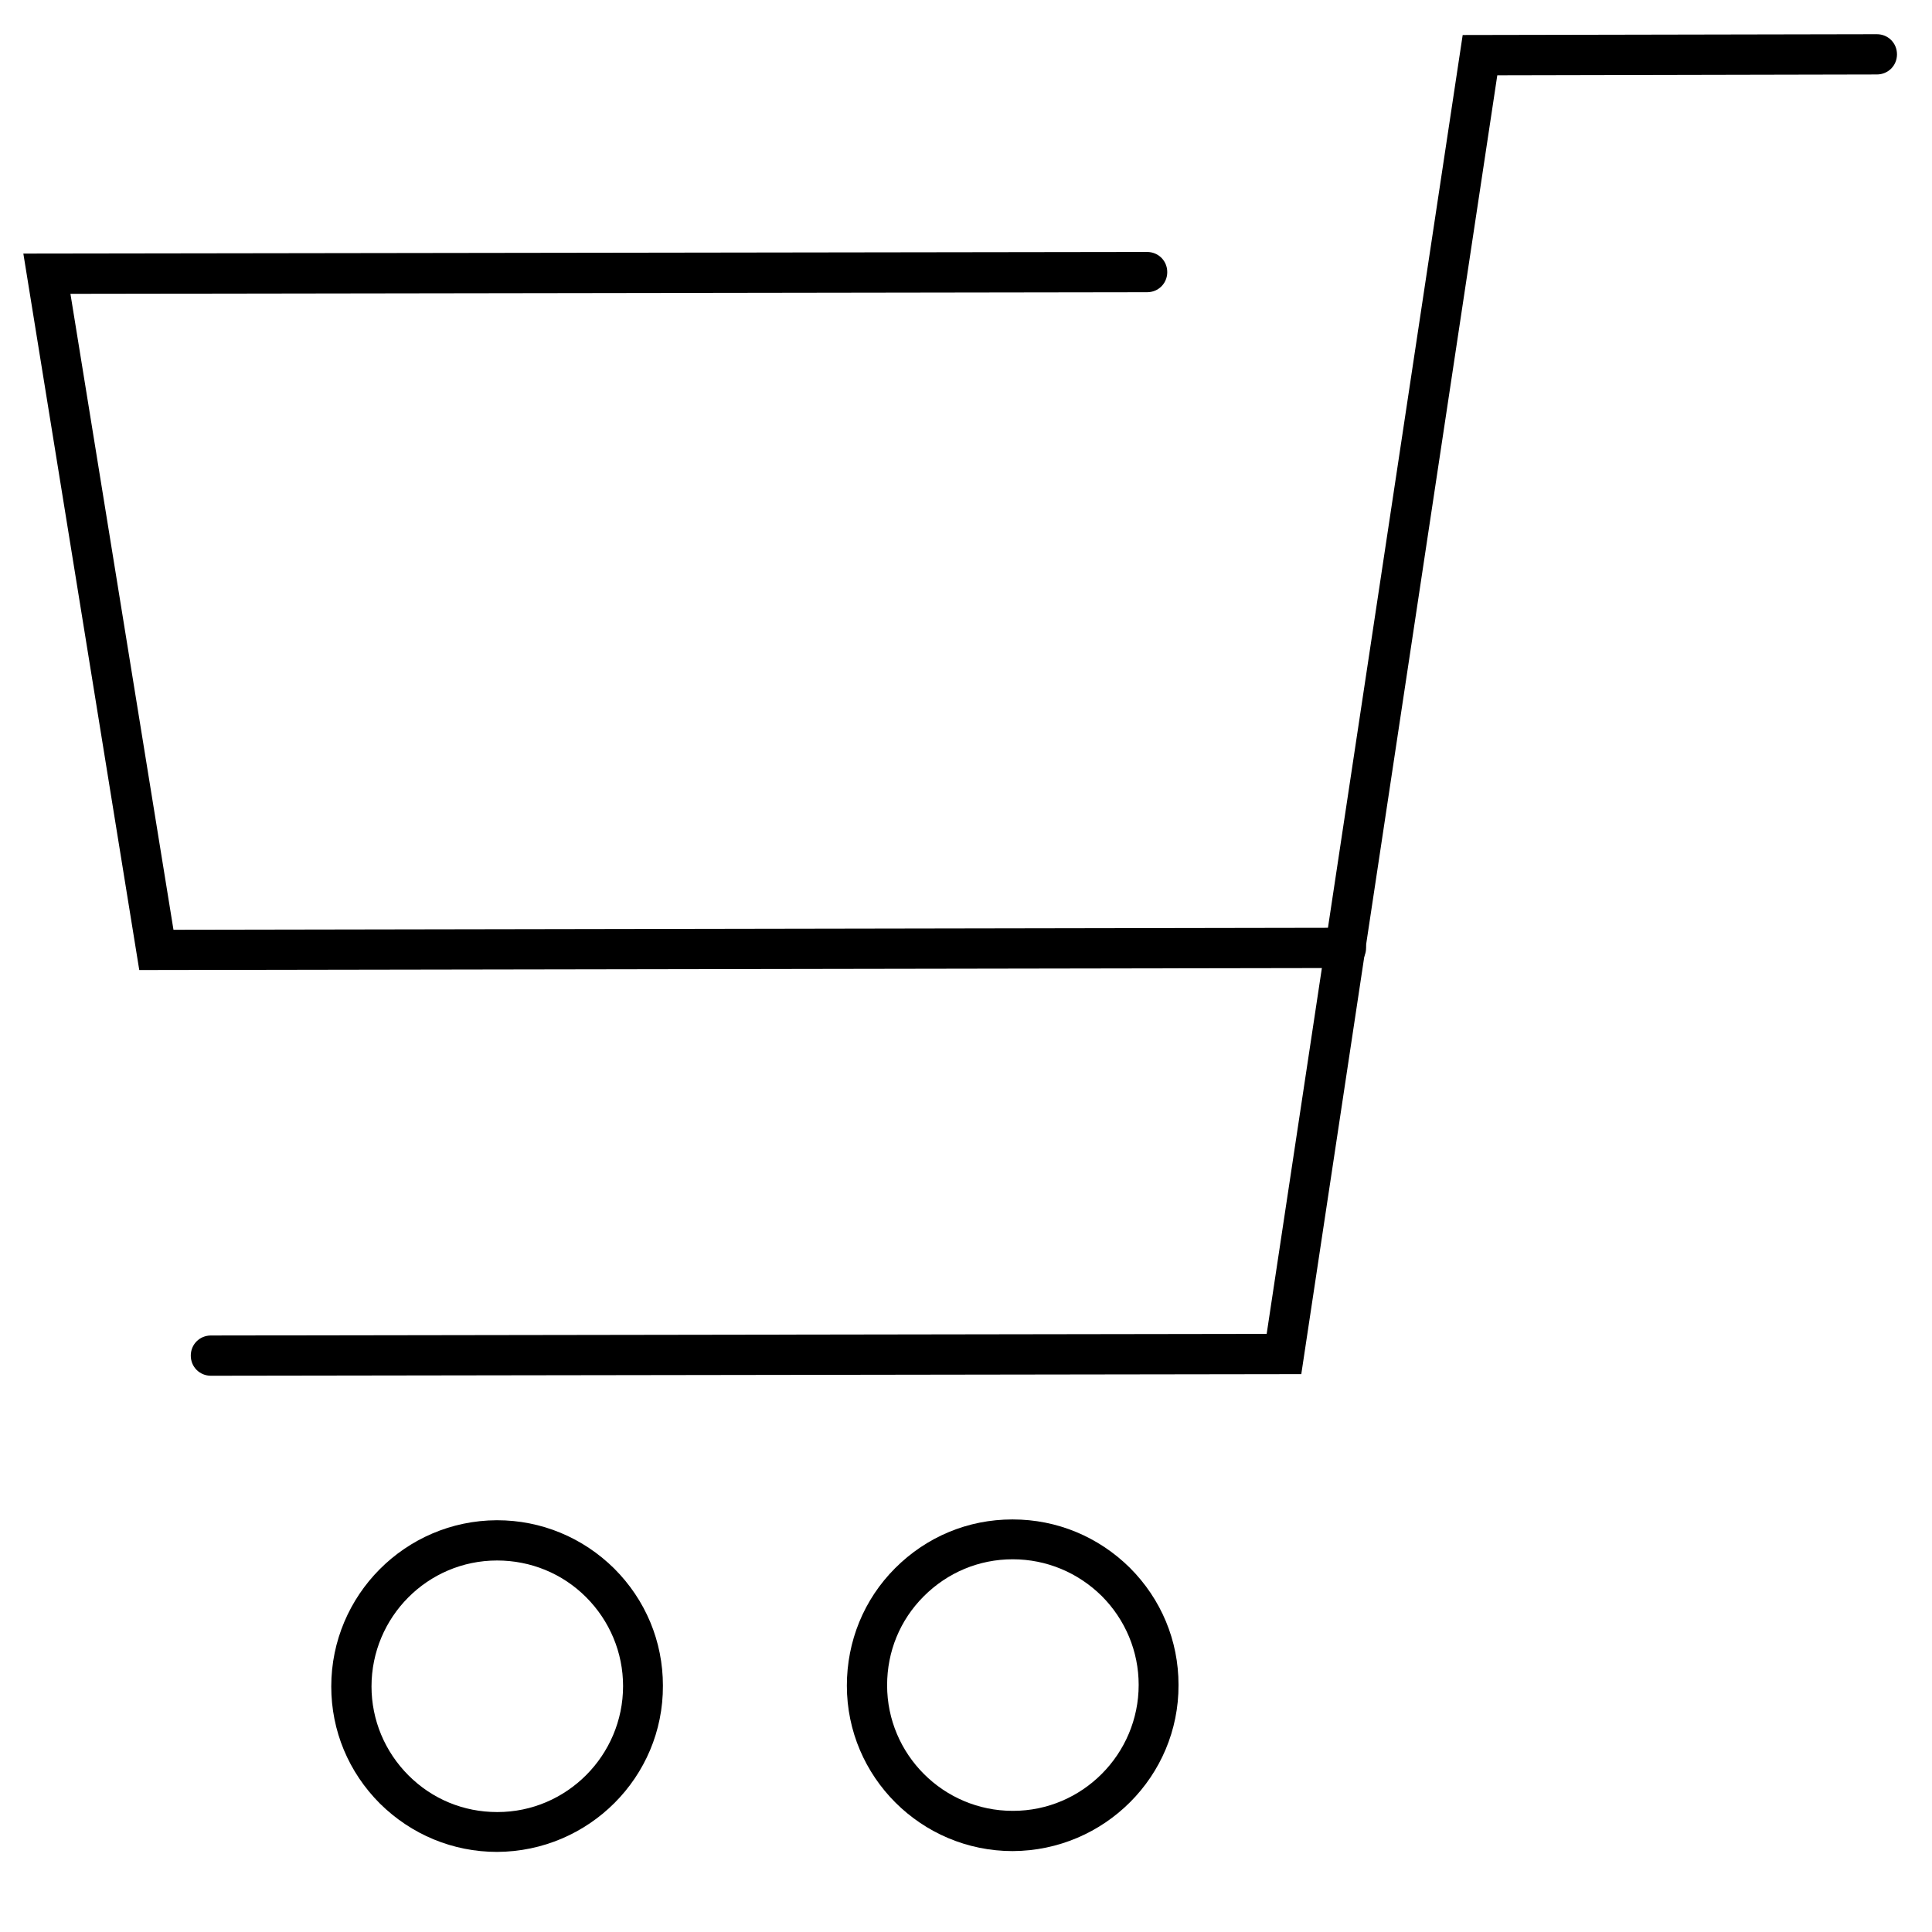
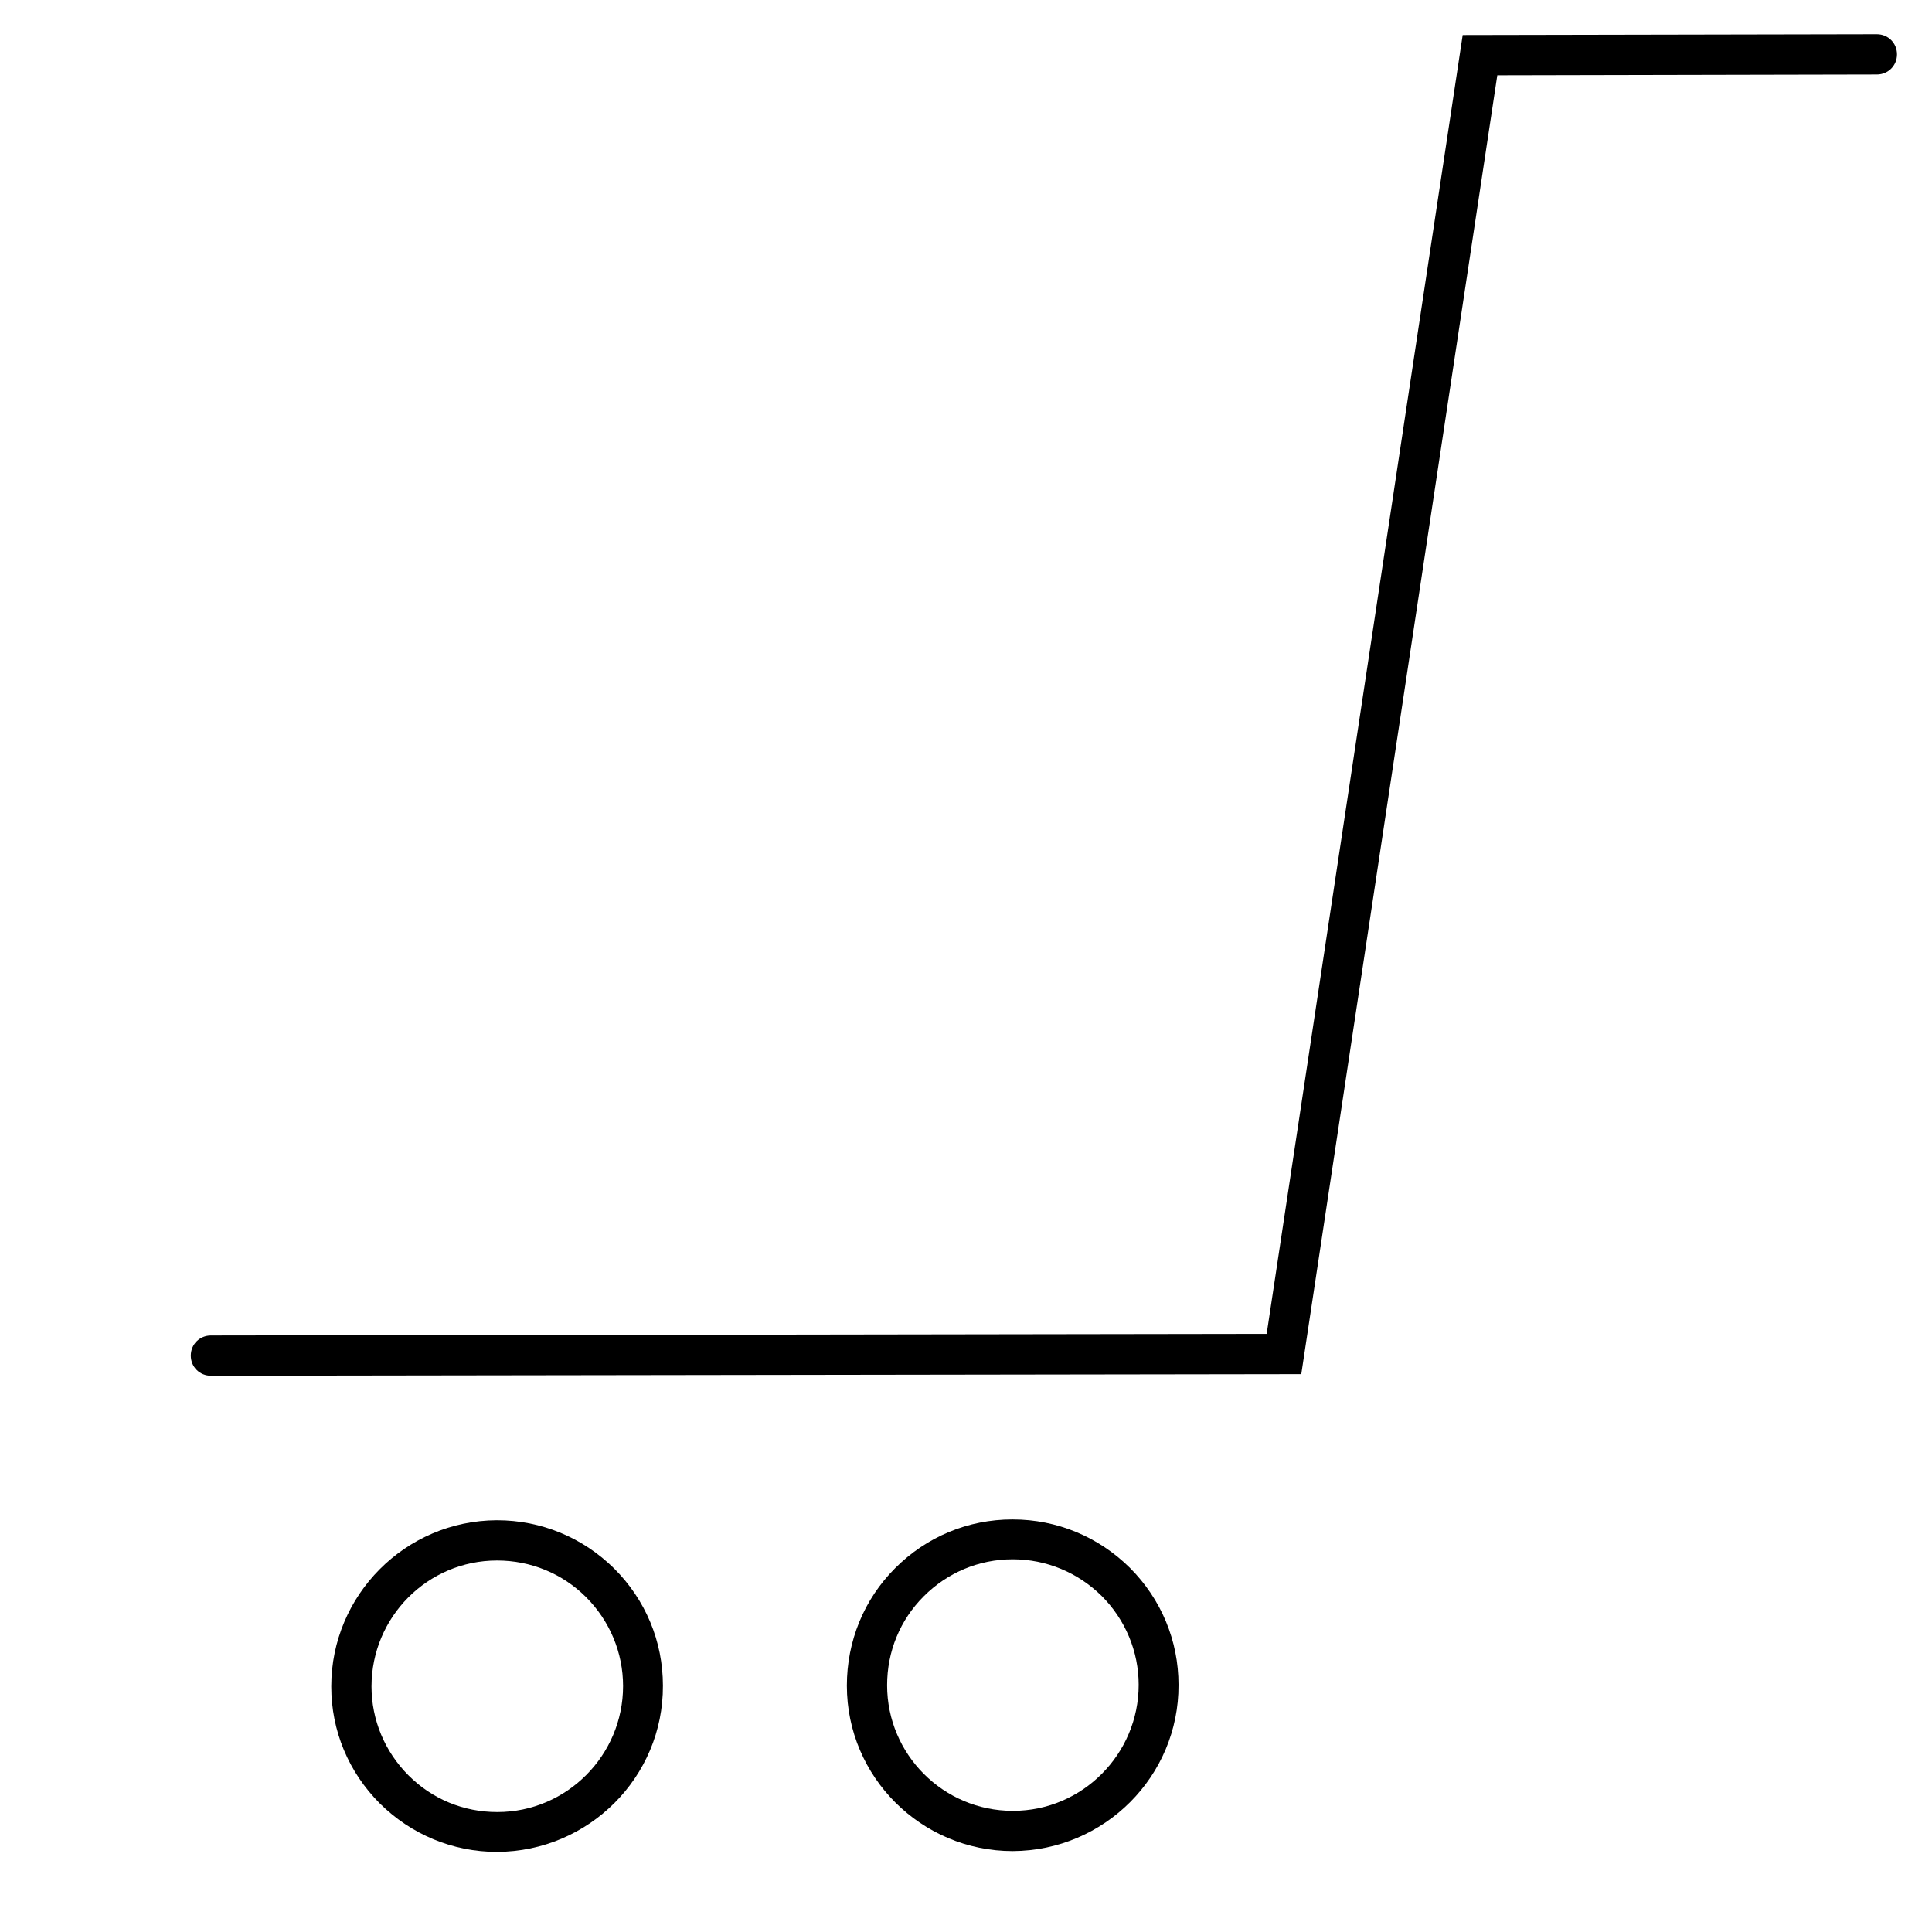
<svg xmlns="http://www.w3.org/2000/svg" version="1.1" x="0px" y="0px" viewBox="0 0 48 48" style="enable-background:new 0 0 48 48;" xml:space="preserve">
  <style type="text/css">
	.st0{display:none;}
	.st1{display:inline;}
	.st2{fill:#251E1C;}
	.st3{fill:#FFFFFF;}
	.st4{fill:none;stroke:#FFFFFF;stroke-width:0.466;stroke-miterlimit:10;}
</style>
  <g id="レイヤー_1" class="st0">
    <g class="st1">
      <path class="st2" d="M33.08,1.17h-19.2c-1.1,0-1.98,0.89-1.98,1.98v42.47c0,1.1,0.89,1.98,1.98,1.98h19.2    c1.1,0,1.98-0.89,1.98-1.98V3.15C35.06,2.06,34.18,1.17,33.08,1.17z" />
      <rect x="14.7" y="18.72" class="st3" width="17.74" height="6.15" />
      <rect x="14.7" y="31.59" class="st3" width="3.53" height="3.66" />
-       <rect x="19.44" y="31.59" class="st3" width="3.53" height="3.66" />
      <rect x="24.18" y="31.59" class="st3" width="3.53" height="3.66" />
      <rect x="14.7" y="26.83" class="st3" width="3.53" height="3.66" />
      <rect x="19.44" y="26.83" class="st3" width="3.53" height="3.66" />
      <rect x="24.18" y="26.83" class="st3" width="3.53" height="3.66" />
      <rect x="14.7" y="36.39" class="st3" width="3.53" height="3.66" />
      <rect x="19.44" y="36.39" class="st3" width="3.53" height="3.66" />
      <rect x="24.18" y="36.39" class="st3" width="3.53" height="3.66" />
      <rect x="28.92" y="31.59" class="st3" width="3.53" height="3.66" />
-       <rect x="28.92" y="26.83" class="st3" width="3.53" height="3.66" />
-       <rect x="28.92" y="36.39" class="st3" width="3.53" height="3.66" />
-       <rect x="14.7" y="41.17" class="st3" width="3.53" height="3.66" />
      <rect x="19.44" y="41.17" class="st3" width="3.53" height="3.66" />
      <rect x="24.18" y="41.17" class="st3" width="3.53" height="3.66" />
      <rect x="28.92" y="41.17" class="st3" width="3.53" height="3.66" />
      <g>
        <path class="st3" d="M25.27,5.75l-1.19,0.84c2.94,2.08,2.94,5.46,0,7.54l1.19,0.84C28.86,12.42,28.86,8.29,25.27,5.75z" />
        <path class="st3" d="M23.49,7L22.3,7.84c1.96,1.39,1.96,3.64,0,5.03l1.19,0.84C26.11,11.86,26.11,8.85,23.49,7z" />
        <path class="st3" d="M21.71,8.26L20.53,9.1c0.98,0.69,0.98,1.82,0,2.51l1.19,0.84C23.35,11.3,23.35,9.42,21.71,8.26z" />
        <path class="st3" d="M19.93,9.52l-1.19,0.84l1.19,0.84C20.59,10.73,20.59,9.98,19.93,9.52z" />
      </g>
      <path class="st4" d="M29.5,3.37H17.94C16.32,3.37,15,4.69,15,6.31v8.16c0,1.63,1.32,2.94,2.94,2.94H29.5    c1.63,0,2.94-1.32,2.94-2.94V6.31C32.45,4.69,31.13,3.37,29.5,3.37z" />
    </g>
  </g>
  <g id="レイヤー_3">
</g>
  <g id="レイヤー_4">
    <path d="M5.24,34.18c-0.28,0-0.5-0.22-0.5-0.5c0-0.28,0.22-0.5,0.5-0.5l26.23-0.04l4.87-32.27l10.29-0.02c0,0,0,0,0,0   c0.28,0,0.5,0.22,0.5,0.5c0,0.28-0.22,0.5-0.5,0.5l-9.43,0.02l-4.87,32.27L5.24,34.18C5.24,34.18,5.24,34.18,5.24,34.18z" />
-     <path d="M3.46,24.1L0.58,6.3L28.5,6.26c0,0,0,0,0,0c0.28,0,0.5,0.22,0.5,0.5c0,0.28-0.22,0.5-0.5,0.5L1.75,7.3l2.56,15.8   l29.13-0.05c0,0,0,0,0,0c0.28,0,0.5,0.22,0.5,0.5c0,0.28-0.22,0.5-0.5,0.5L3.46,24.1z" />
    <path d="M12.35,46.01c-1.1,0-2.13-0.43-2.91-1.2c-0.78-0.78-1.21-1.81-1.21-2.91c0-2.27,1.84-4.12,4.11-4.13c0,0,0,0,0.01,0   c1.1,0,2.13,0.43,2.91,1.2c0.78,0.78,1.21,1.81,1.21,2.91C16.48,44.15,14.63,46,12.35,46.01C12.36,46.01,12.35,46.01,12.35,46.01z    M12.35,38.77C12.35,38.77,12.35,38.77,12.35,38.77c-1.73,0-3.12,1.41-3.12,3.13c0,0.83,0.33,1.62,0.92,2.21   c0.59,0.59,1.37,0.91,2.2,0.91c0,0,0,0,0.01,0c1.72,0,3.12-1.41,3.12-3.13c0-0.83-0.33-1.62-0.92-2.21   C13.97,39.09,13.18,38.77,12.35,38.77z" />
    <path d="M25.16,45.99c-2.27,0-4.12-1.84-4.12-4.11c0-1.1,0.42-2.14,1.2-2.92c0.78-0.78,1.81-1.21,2.91-1.21c0,0,0,0,0.01,0   c1.1,0,2.13,0.43,2.91,1.2c0.78,0.78,1.21,1.81,1.21,2.91C29.29,44.13,27.44,45.98,25.16,45.99   C25.17,45.99,25.17,45.99,25.16,45.99z M25.16,38.74C25.16,38.74,25.16,38.74,25.16,38.74c-0.84,0-1.62,0.33-2.21,0.92   s-0.91,1.37-0.91,2.21c0,1.72,1.4,3.12,3.12,3.12c0,0,0,0,0.01,0c1.72,0,3.12-1.41,3.12-3.13c0-0.83-0.33-1.62-0.92-2.21   C26.78,39.07,26,38.74,25.16,38.74z" />
  </g>
  <g id="ガイド">
</g>
</svg>